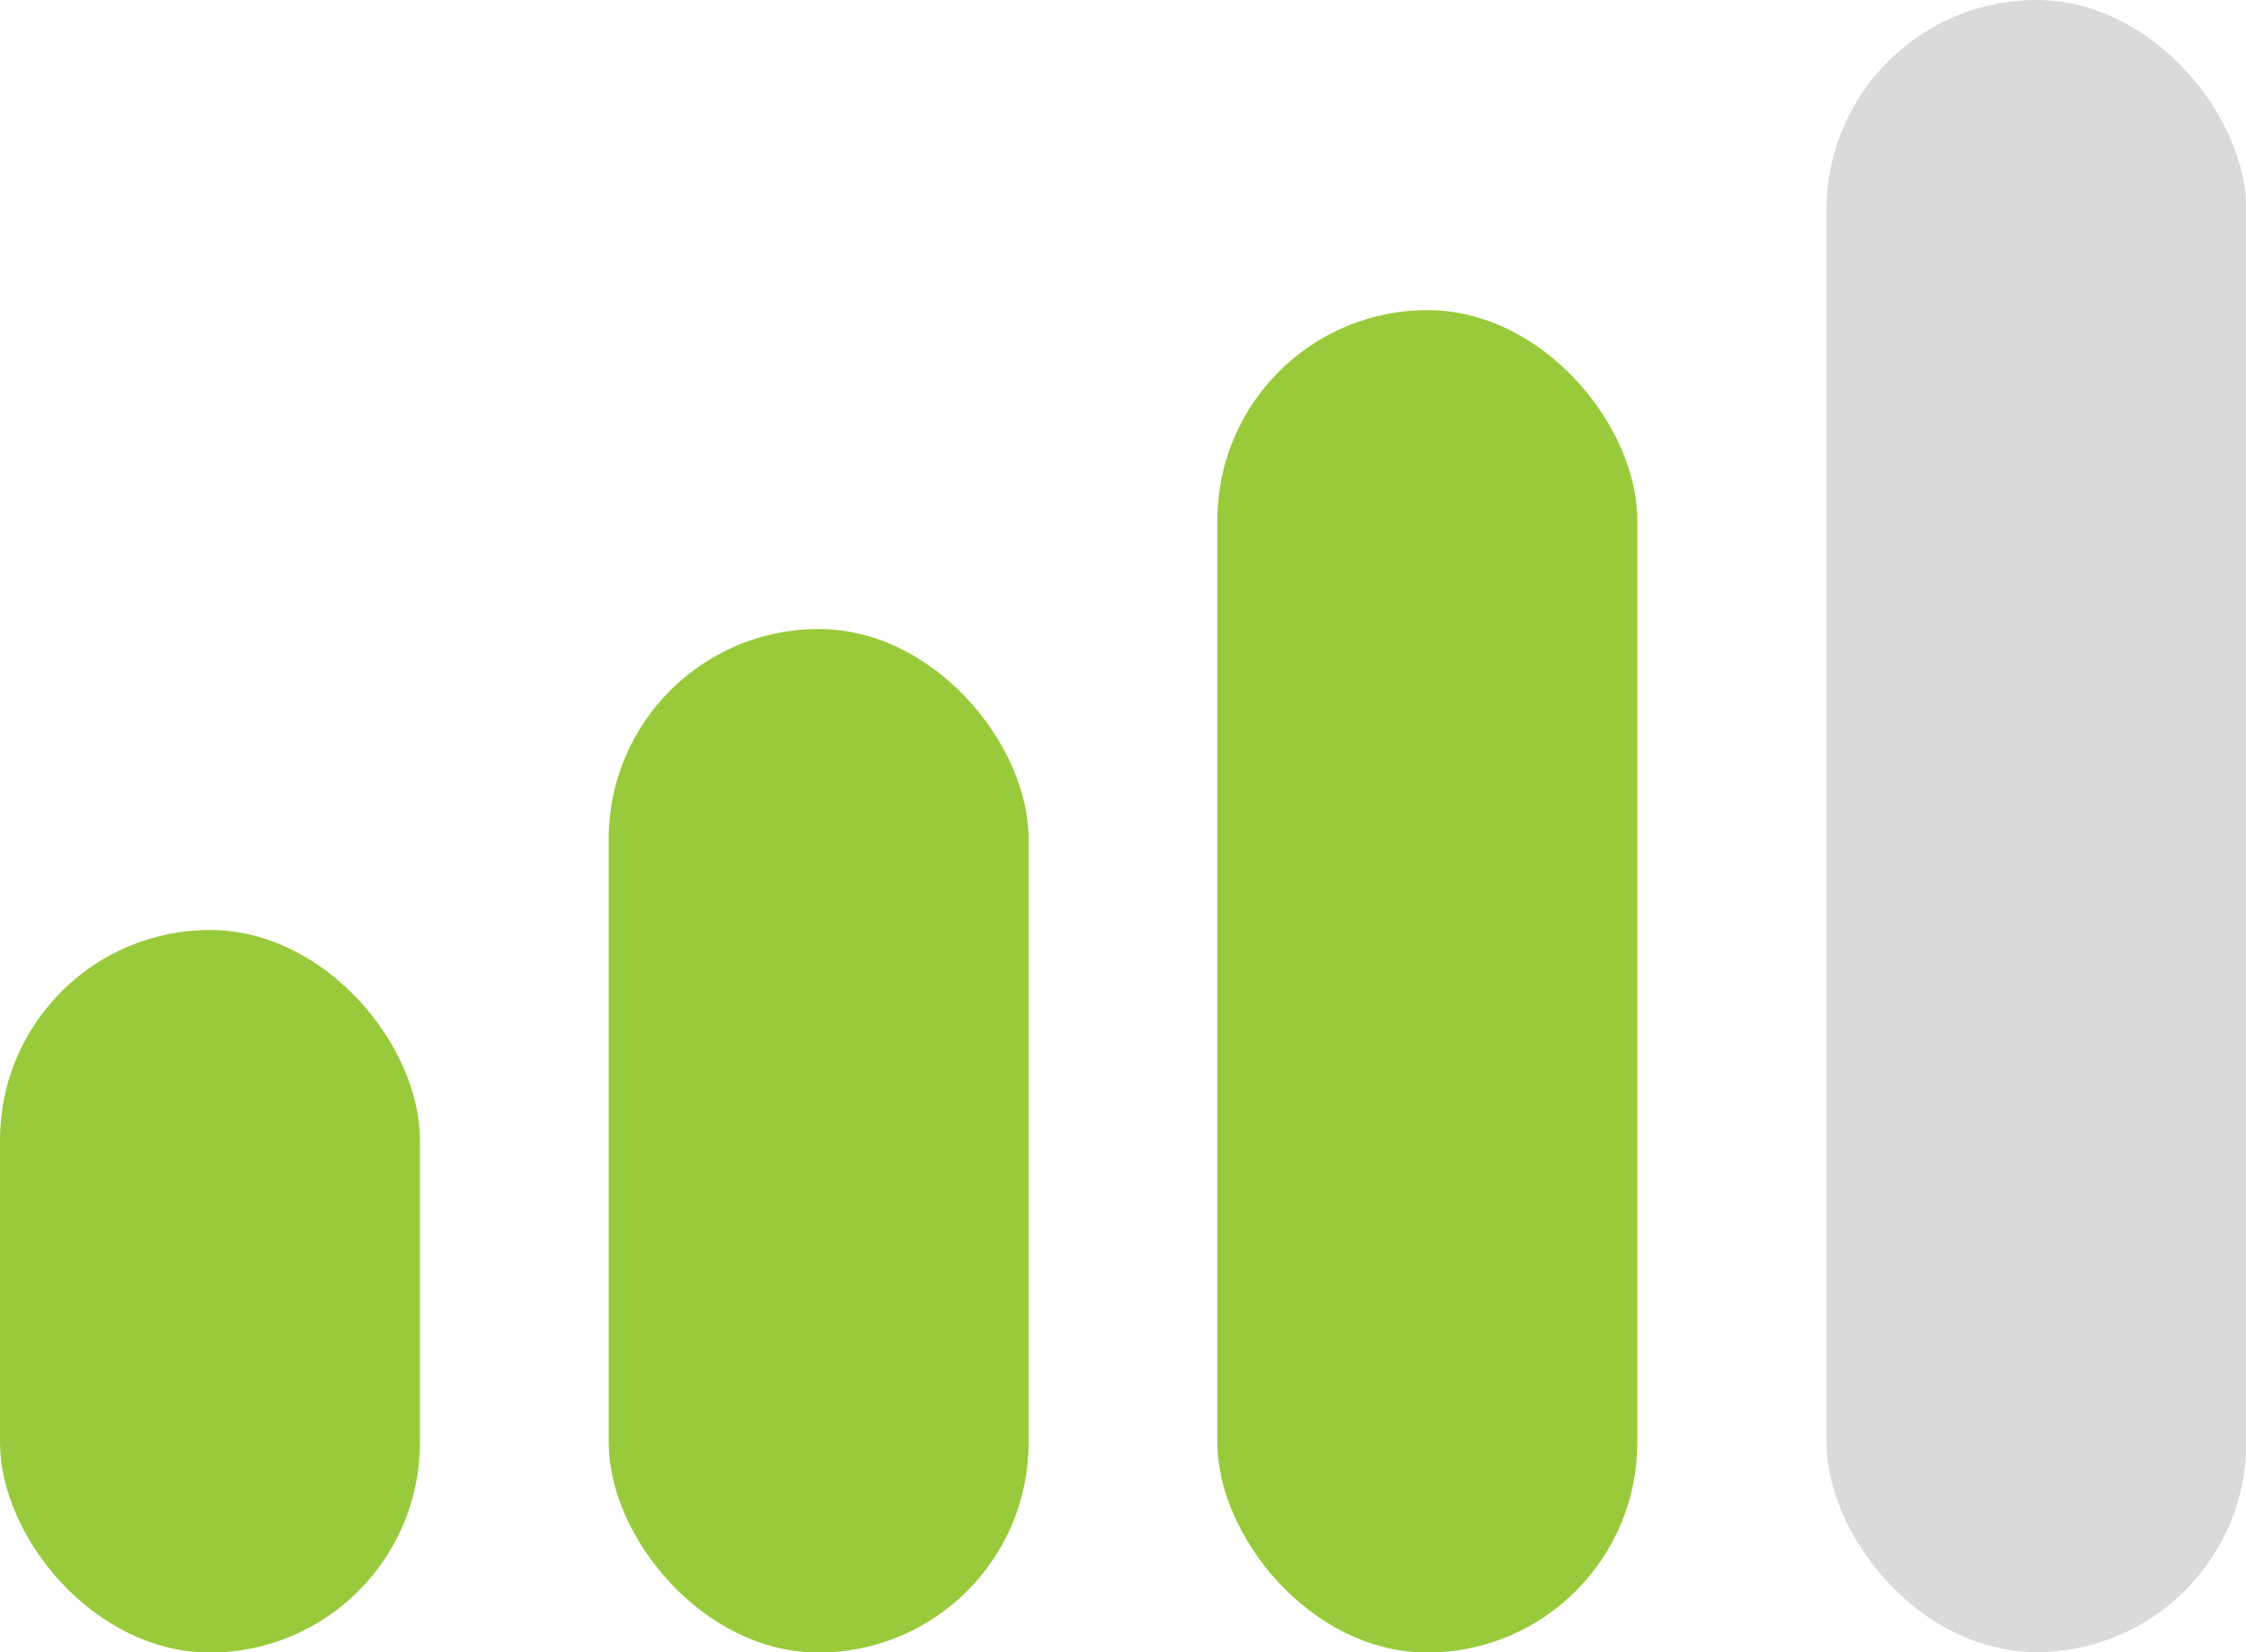
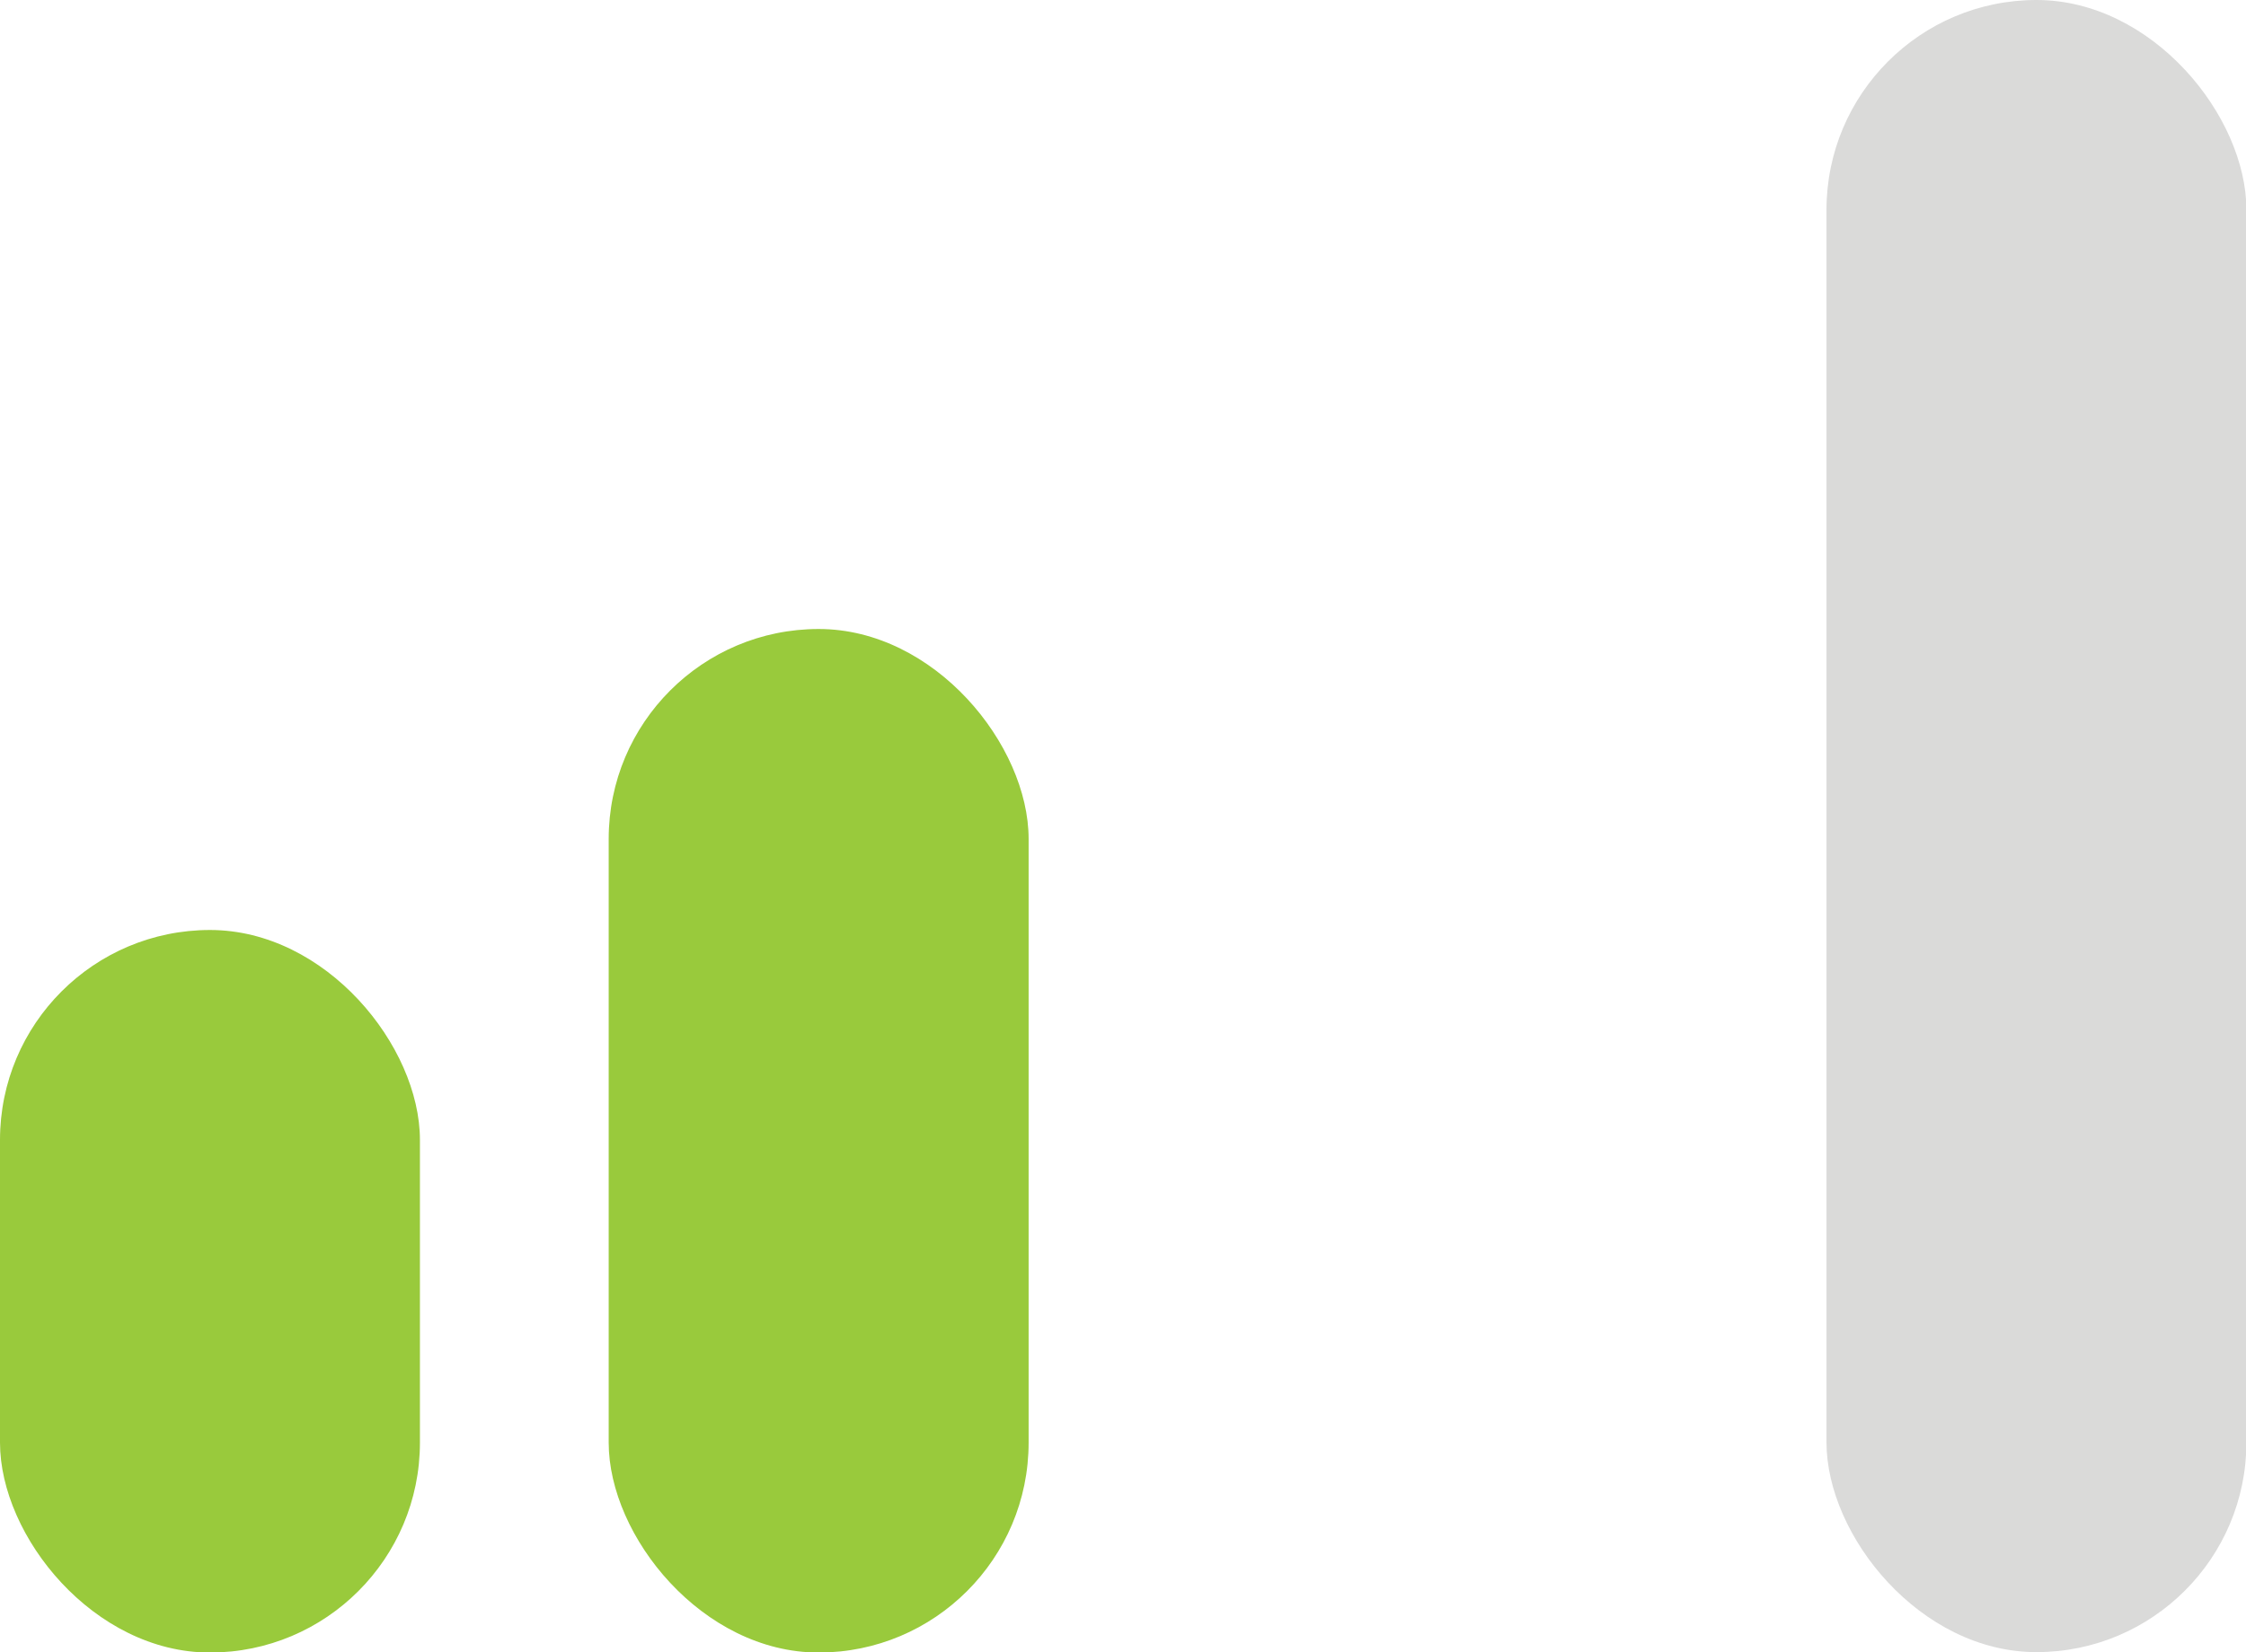
<svg xmlns="http://www.w3.org/2000/svg" id="a" data-name="Layer 1" viewBox="0 0 54.02 39.74">
  <defs>
    <style>.c{fill:#99ca3c}</style>
  </defs>
  <rect x="43.93" width="10.1" height="39.74" rx="5.05" ry="5.05" fill="#dadad9" />
-   <rect class="c" x="29.28" y="7.46" width="10.1" height="32.29" rx="5.05" ry="5.05" />
  <rect class="c" x="14.64" y="15.13" width="10.1" height="24.62" rx="5.05" ry="5.05" />
  <rect class="c" y="22.37" width="10.1" height="17.38" rx="5.05" ry="5.05" />
</svg>